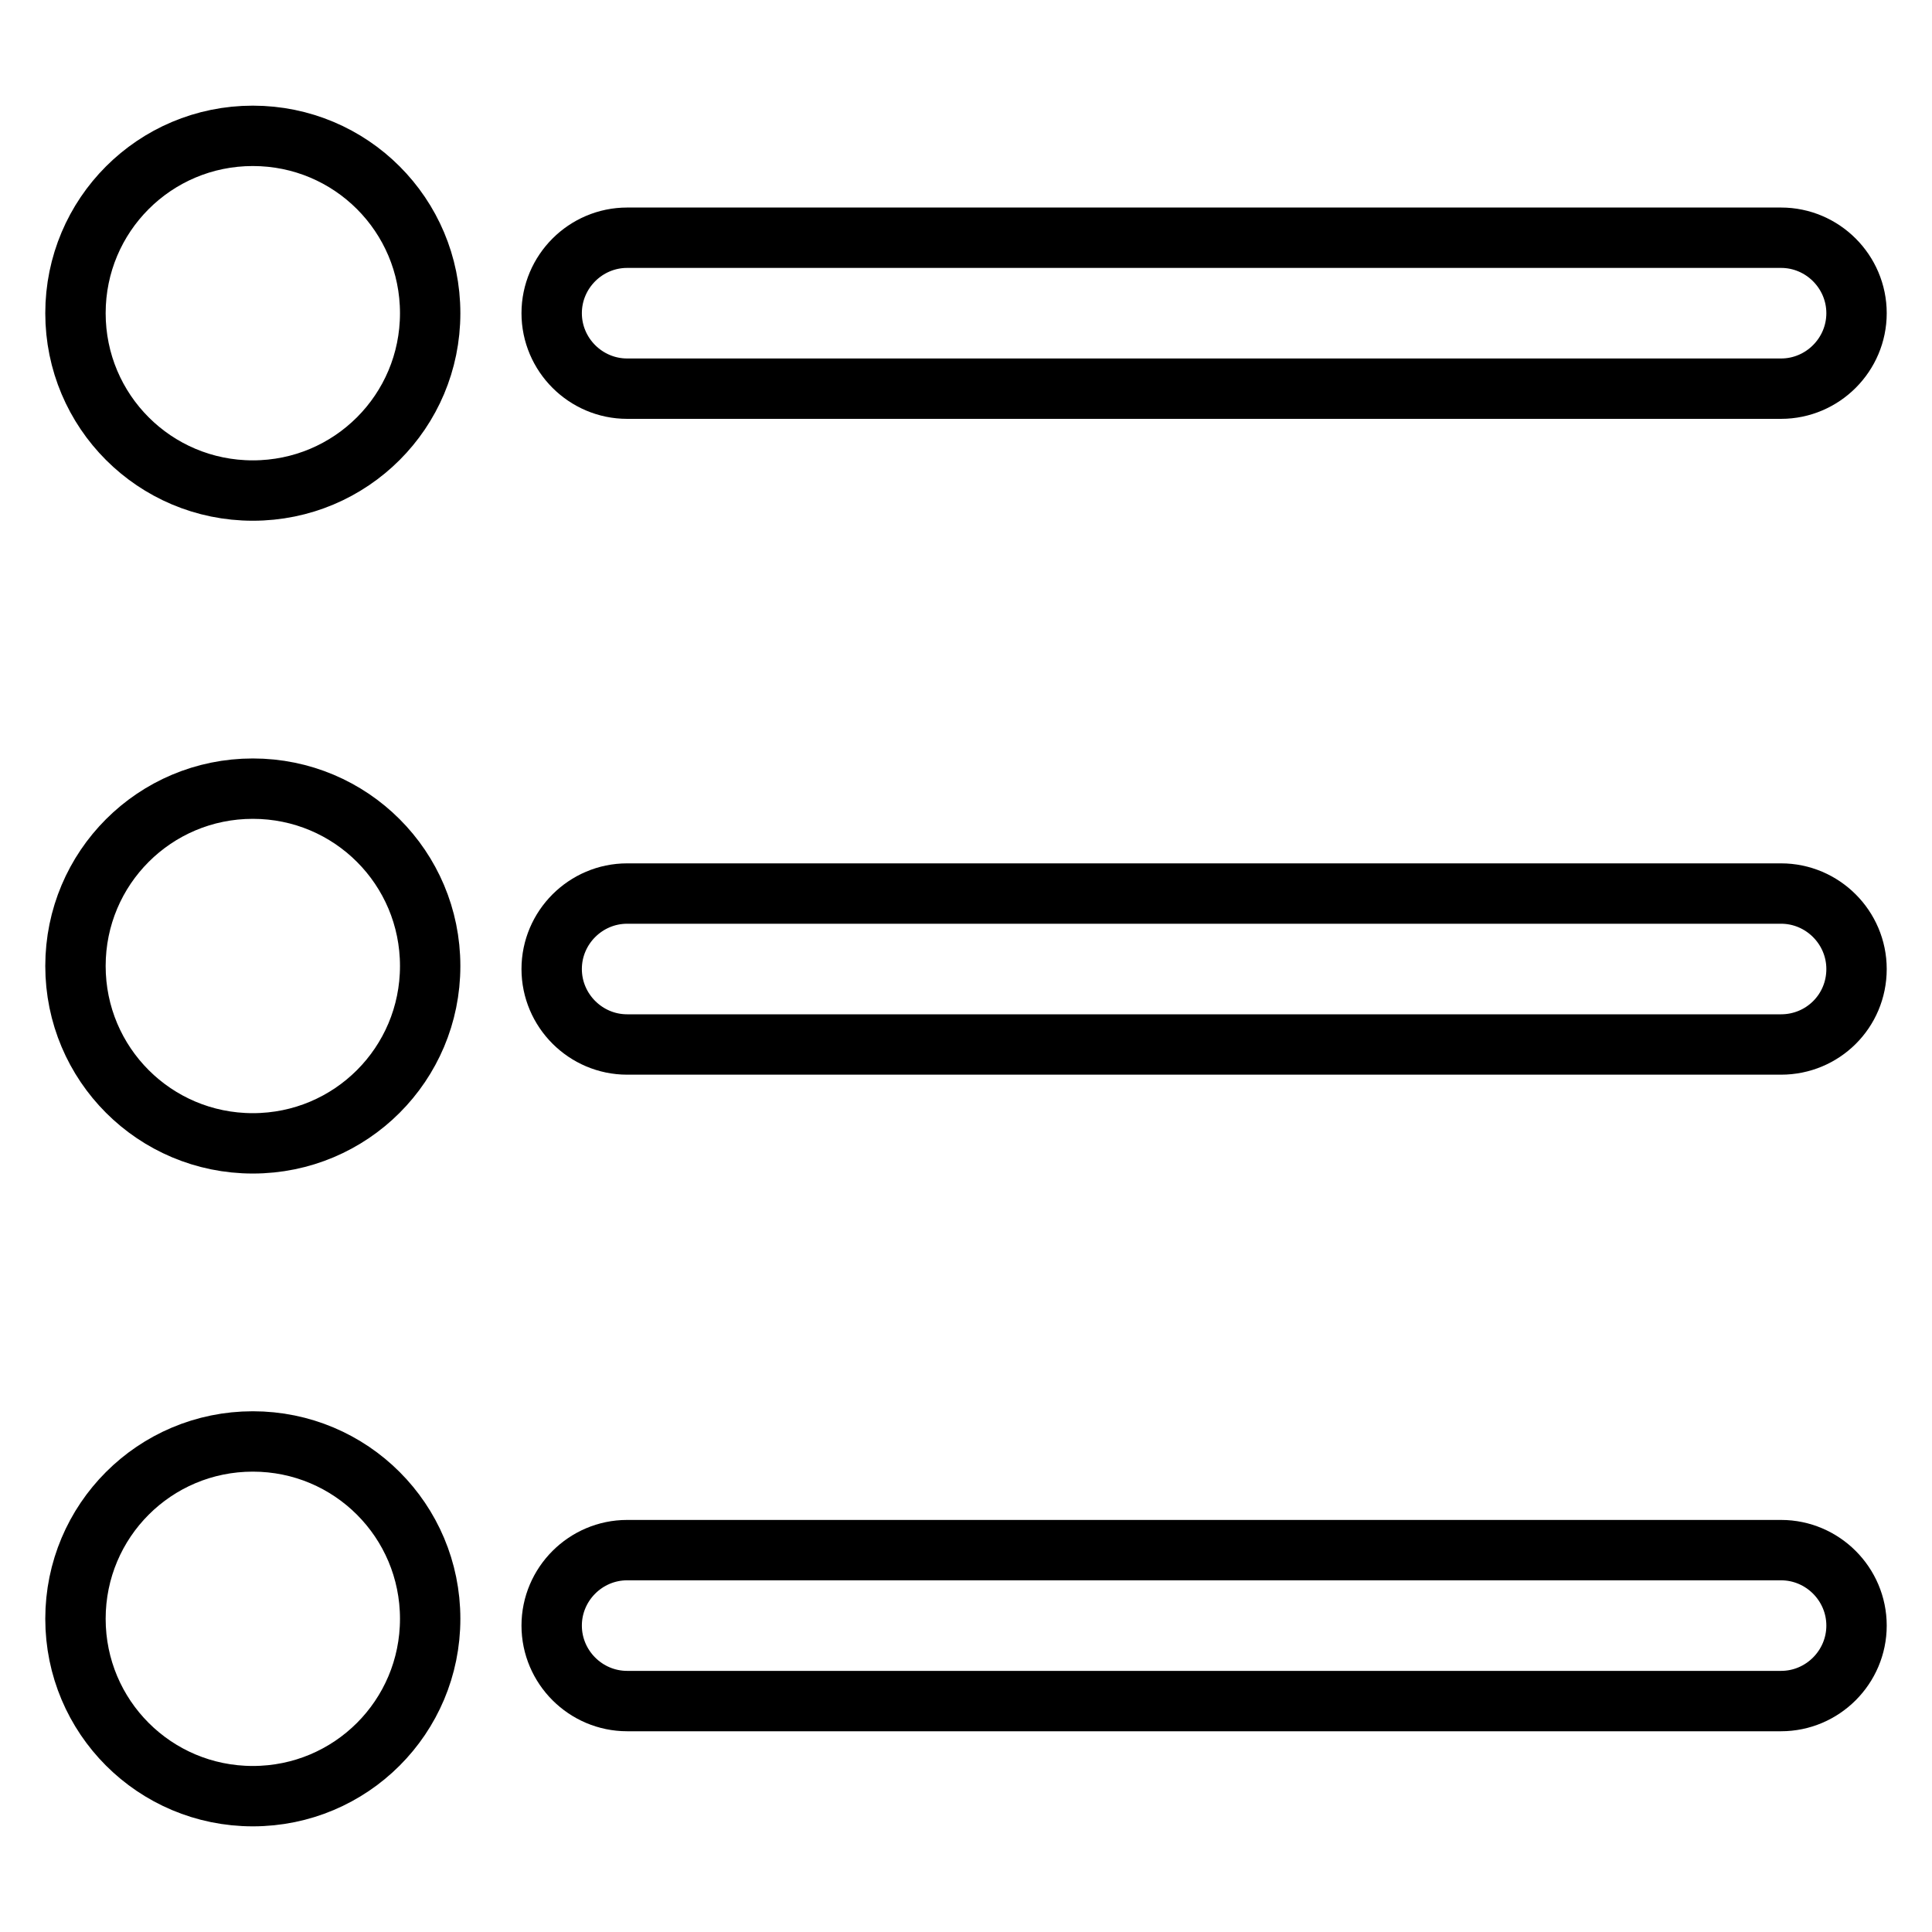
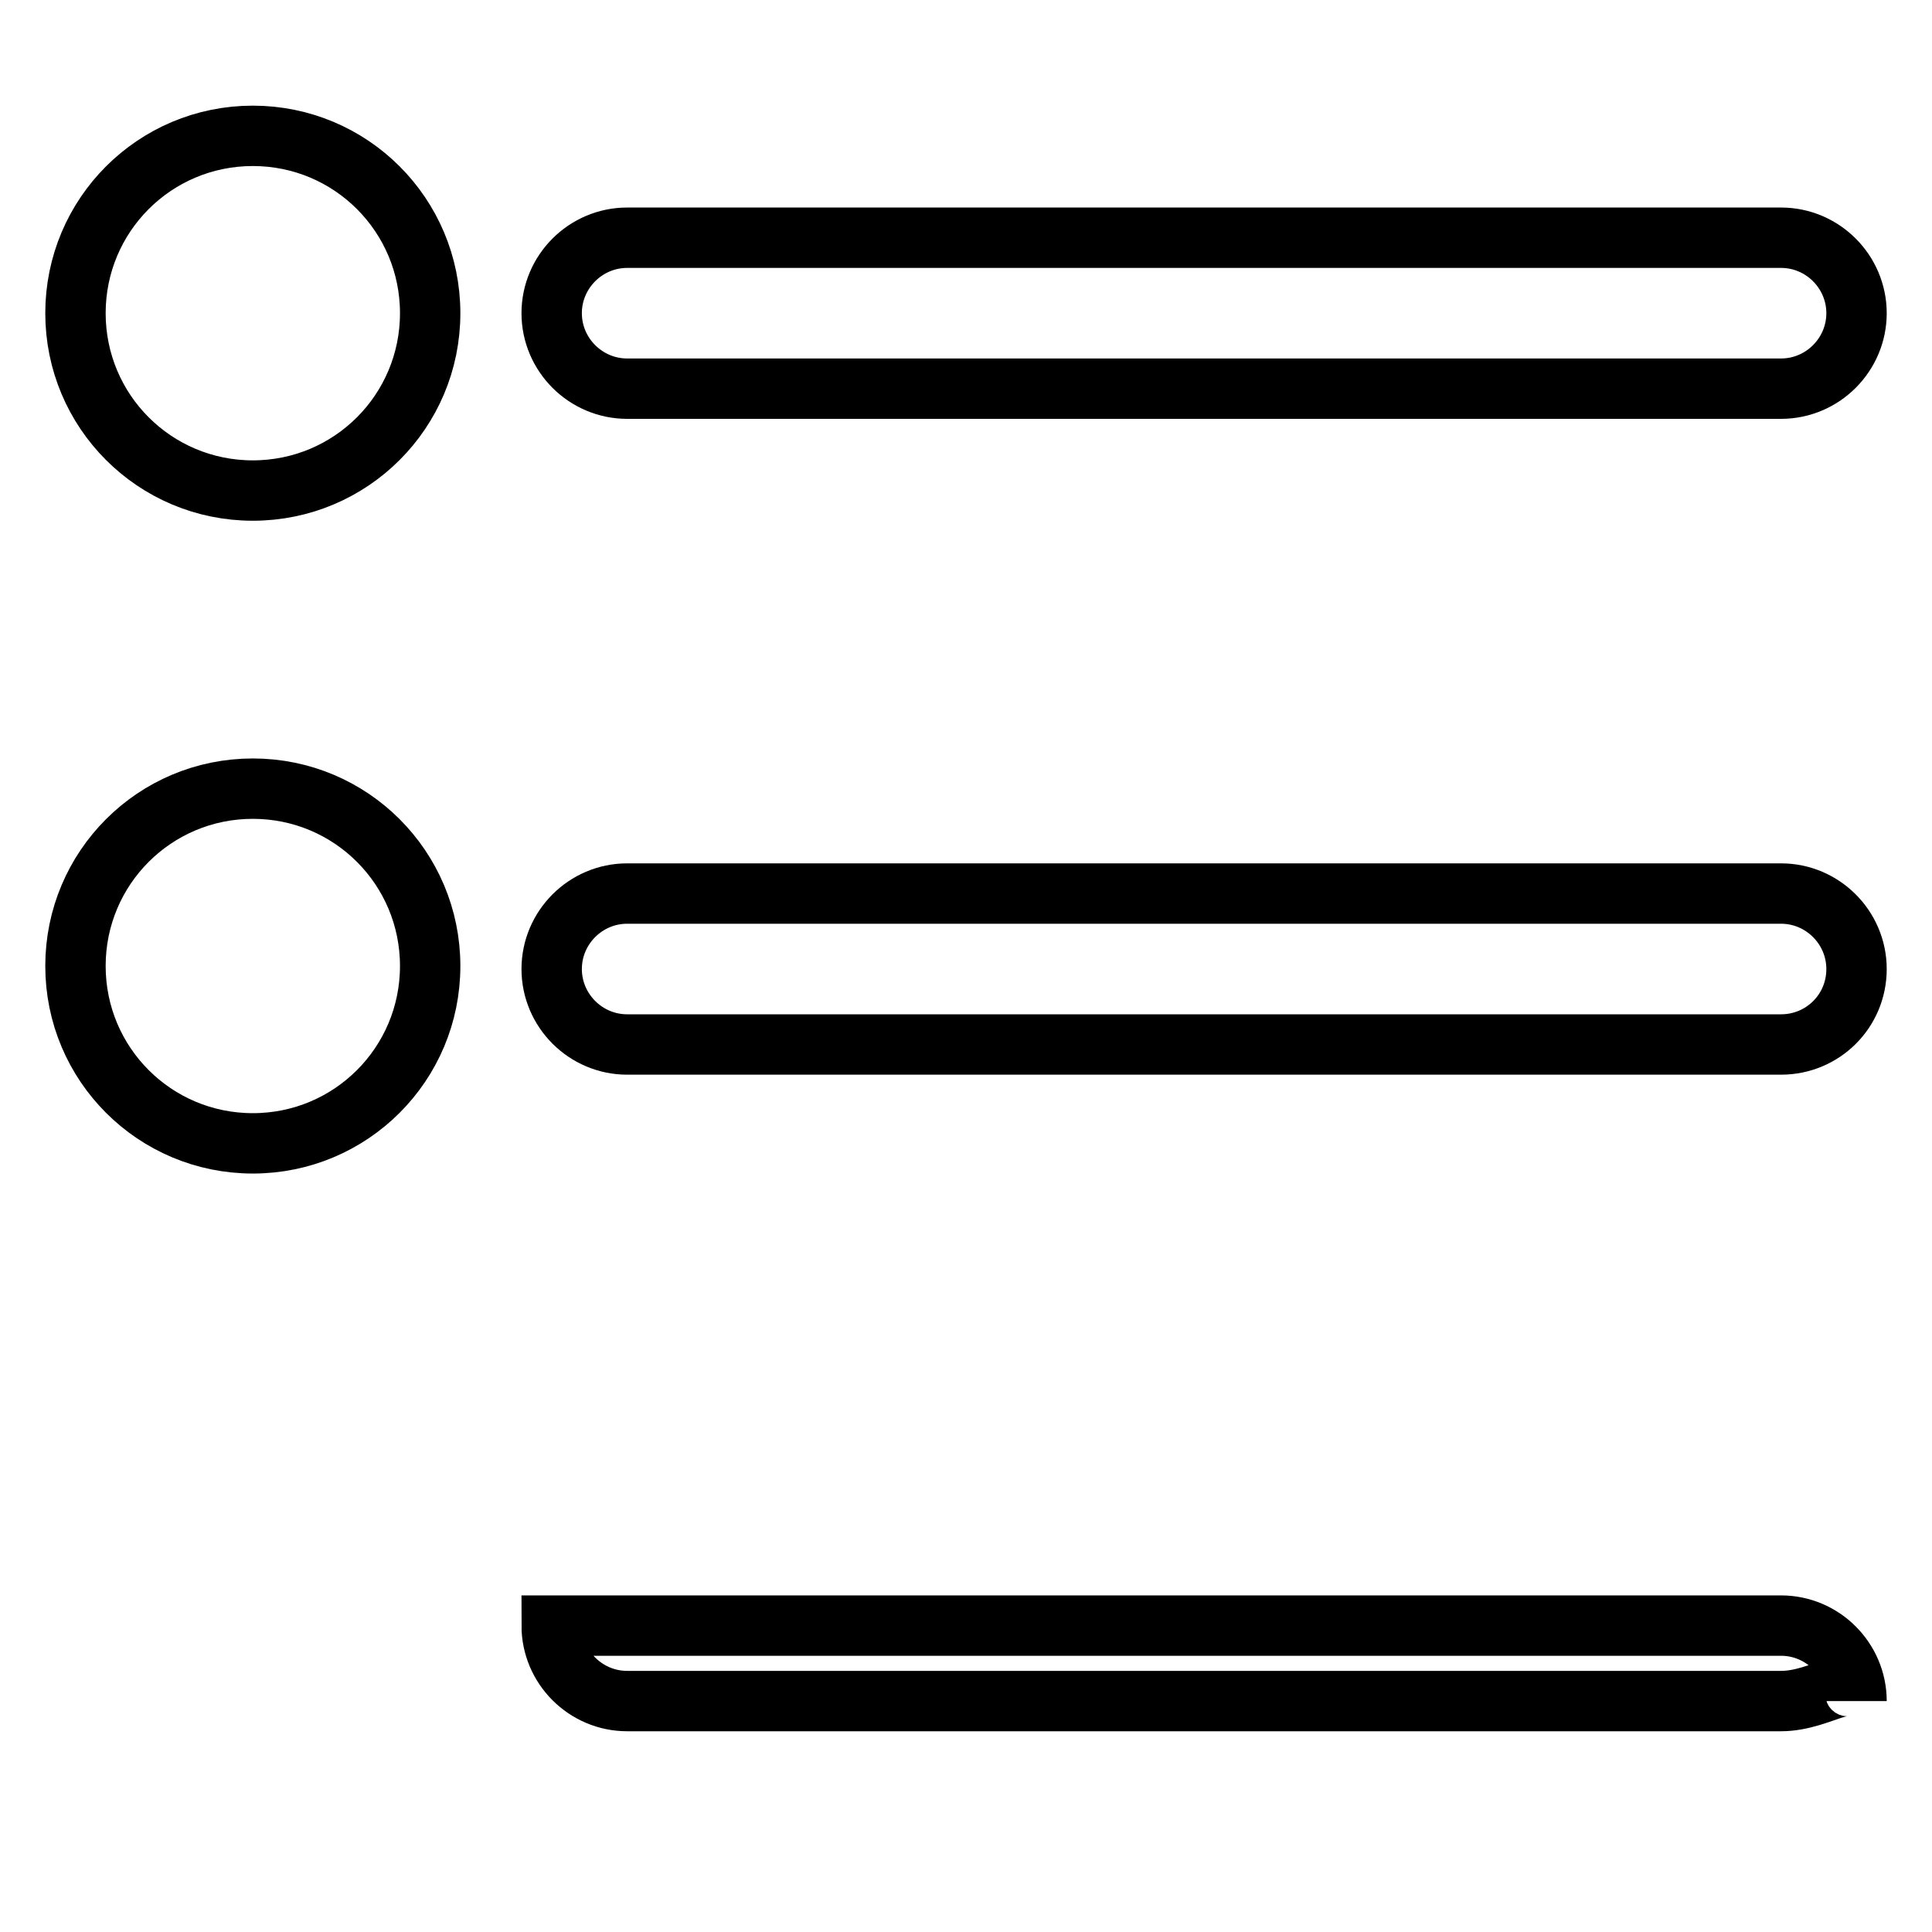
<svg xmlns="http://www.w3.org/2000/svg" version="1.1" x="0px" y="0px" viewBox="0 0 256 256" enable-background="new 0 0 256 256" xml:space="preserve">
  <g>
-     <path stroke-width="8" fill-opacity="0" stroke="#000000" d="M236,51.5H83.1c-5.5,0-10-4.5-10-10c0-5.5,4.5-10,10-10H236c5.5,0,10,4.5,10,10C246,47,241.5,51.5,236,51.5 z M236,138.4H83.1c-5.5,0-10-4.5-10-10c0-5.5,4.5-10,10-10H236c5.5,0,10,4.5,10,10C246,134,241.5,138.4,236,138.4L236,138.4z  M236,225.4H83.1c-5.5,0-10-4.5-10-10c0-5.5,4.5-10,10-10H236c5.5,0,10,4.5,10,10C246,220.9,241.5,225.4,236,225.4L236,225.4z" />
+     <path stroke-width="8" fill-opacity="0" stroke="#000000" d="M236,51.5H83.1c-5.5,0-10-4.5-10-10c0-5.5,4.5-10,10-10H236c5.5,0,10,4.5,10,10C246,47,241.5,51.5,236,51.5 z M236,138.4H83.1c-5.5,0-10-4.5-10-10c0-5.5,4.5-10,10-10H236c5.5,0,10,4.5,10,10C246,134,241.5,138.4,236,138.4L236,138.4z  M236,225.4H83.1c-5.5,0-10-4.5-10-10H236c5.5,0,10,4.5,10,10C246,220.9,241.5,225.4,236,225.4L236,225.4z" />
    <path stroke-width="8" fill-opacity="0" stroke="#000000" d="M10,41.5C10,54.5,20.5,65,33.5,65C46.5,65,57,54.5,57,41.5l0,0C57,28.5,46.5,18,33.5,18 C20.5,18,10,28.5,10,41.5z" />
    <path stroke-width="8" fill-opacity="0" stroke="#000000" d="M10,128c0,13,10.5,23.5,23.5,23.5c13,0,23.5-10.5,23.5-23.5l0,0c0-13-10.5-23.5-23.5-23.5 C20.5,104.5,10,115,10,128L10,128z" />
-     <path stroke-width="8" fill-opacity="0" stroke="#000000" d="M10,214.5c0,13,10.5,23.5,23.5,23.5c13,0,23.5-10.5,23.5-23.5l0,0c0-13-10.5-23.5-23.5-23.5 C20.5,191,10,201.5,10,214.5L10,214.5z" />
  </g>
</svg>